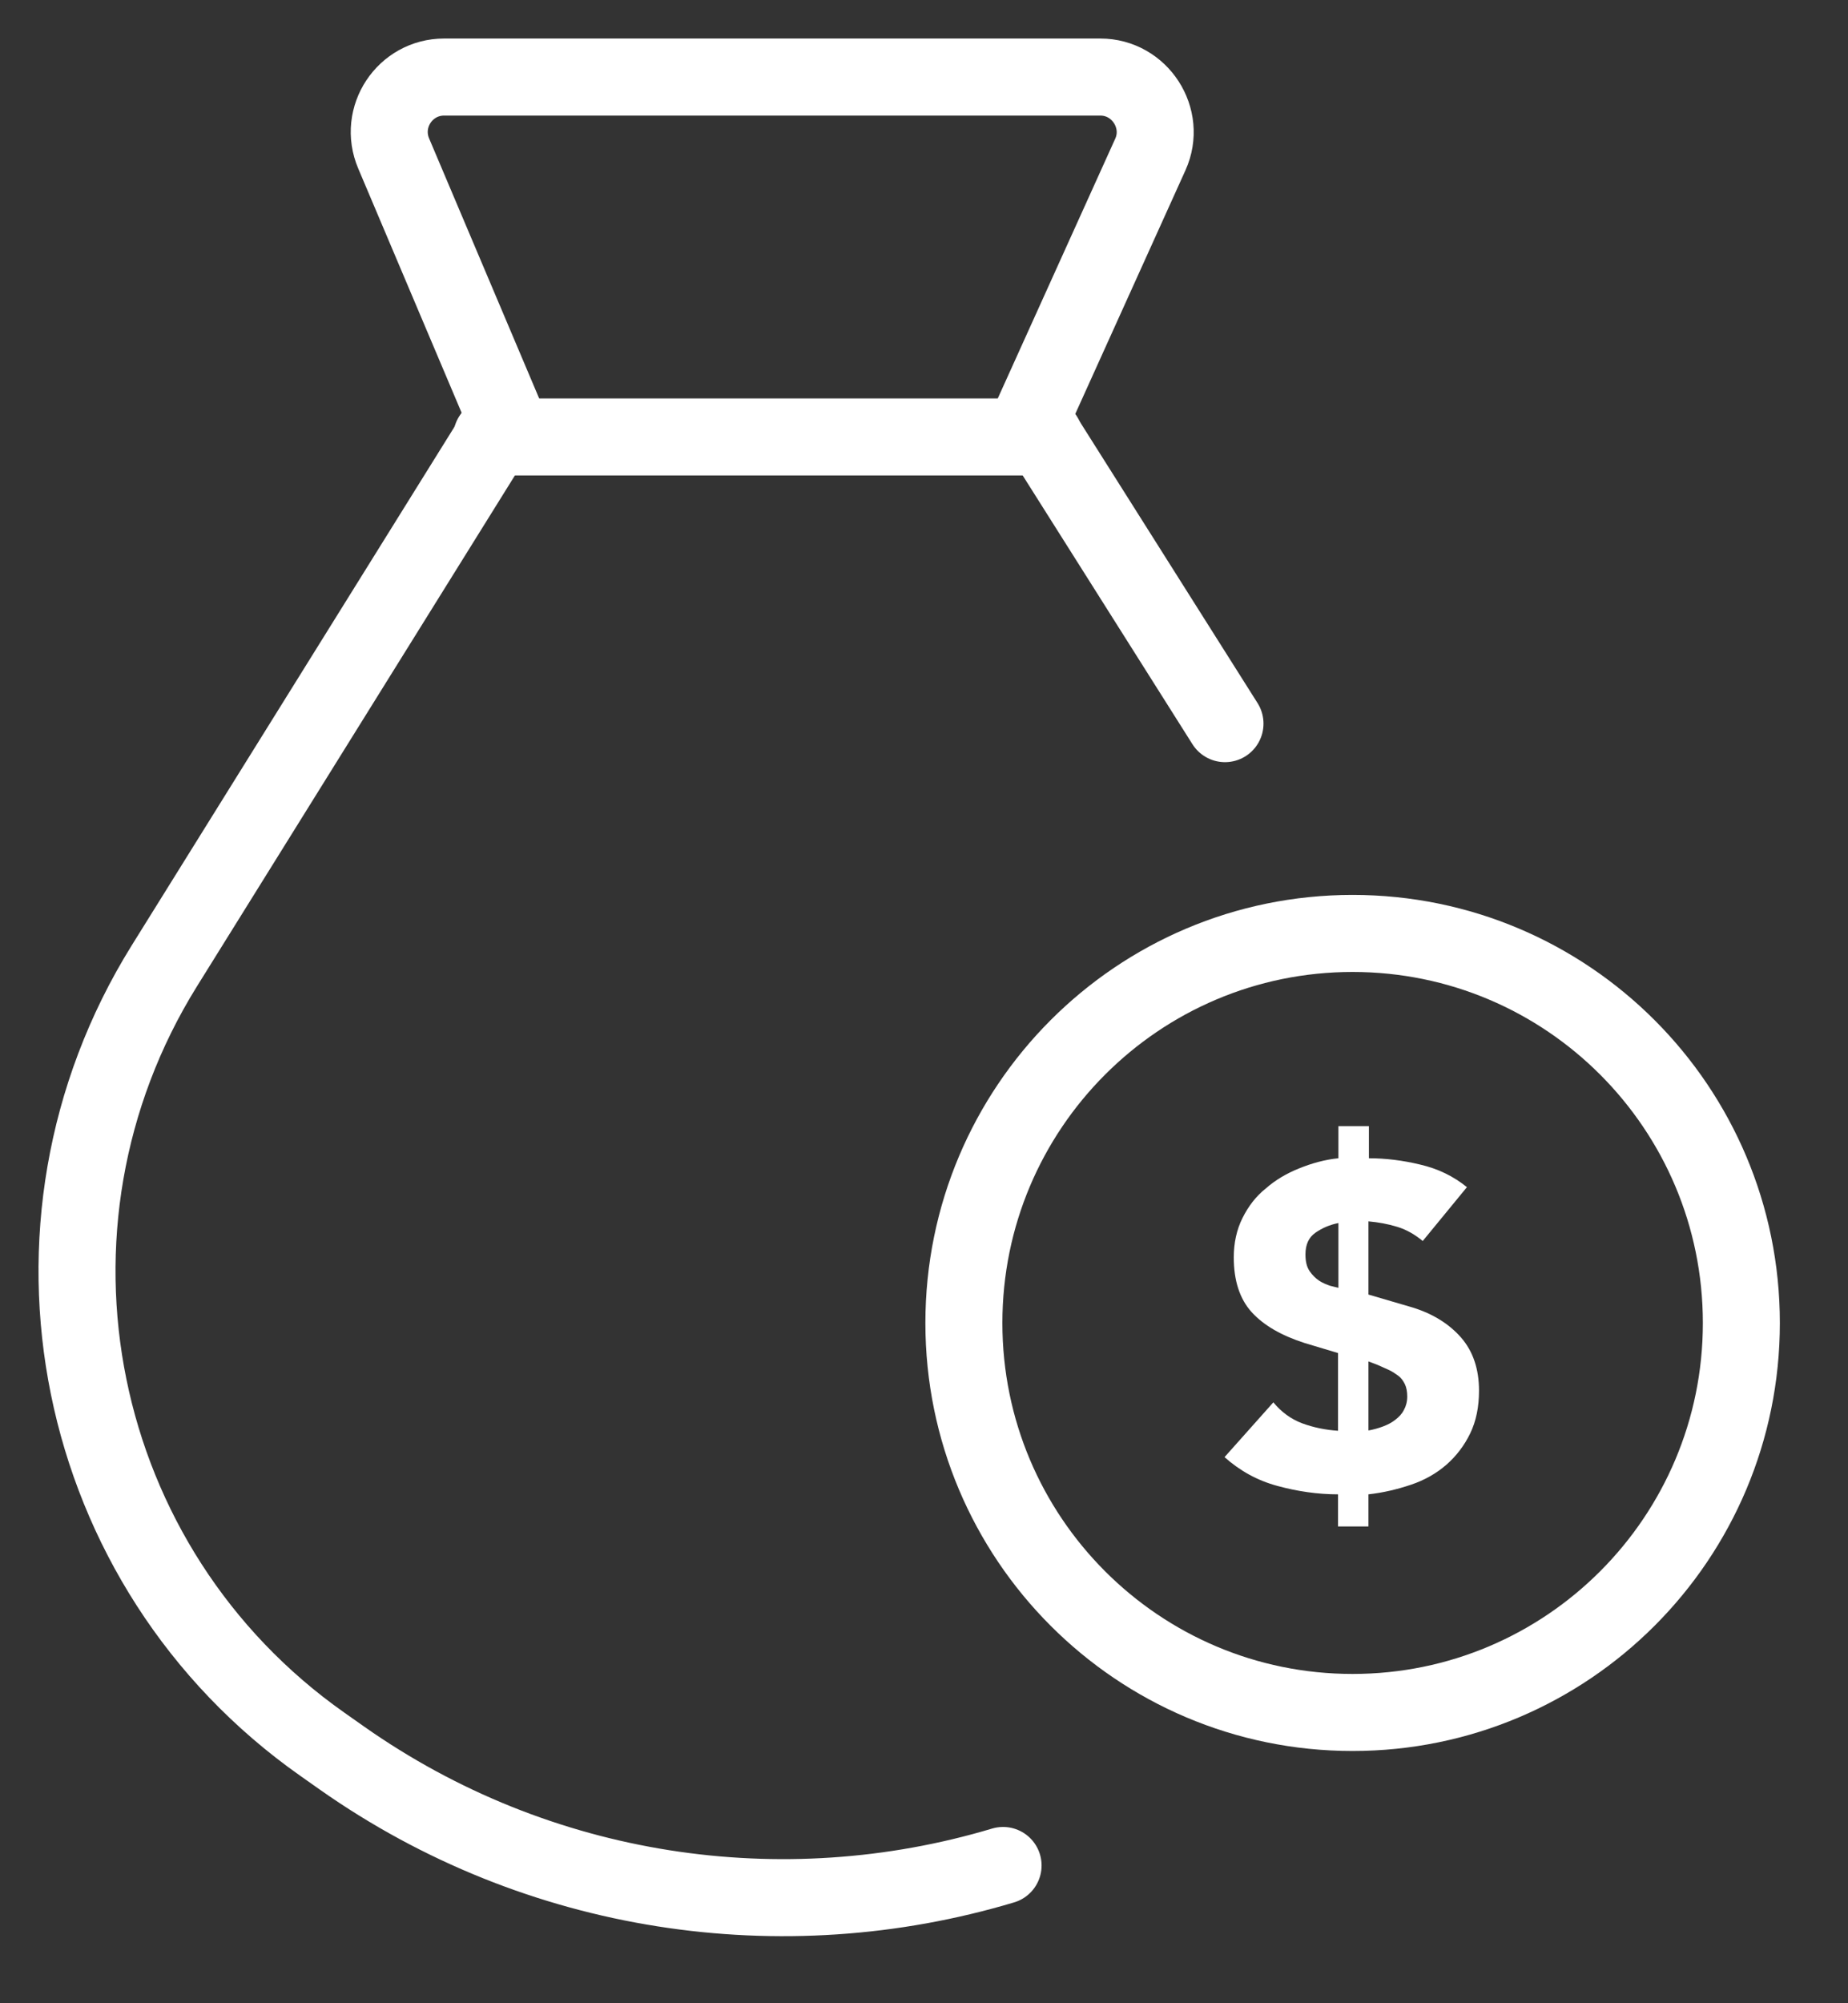
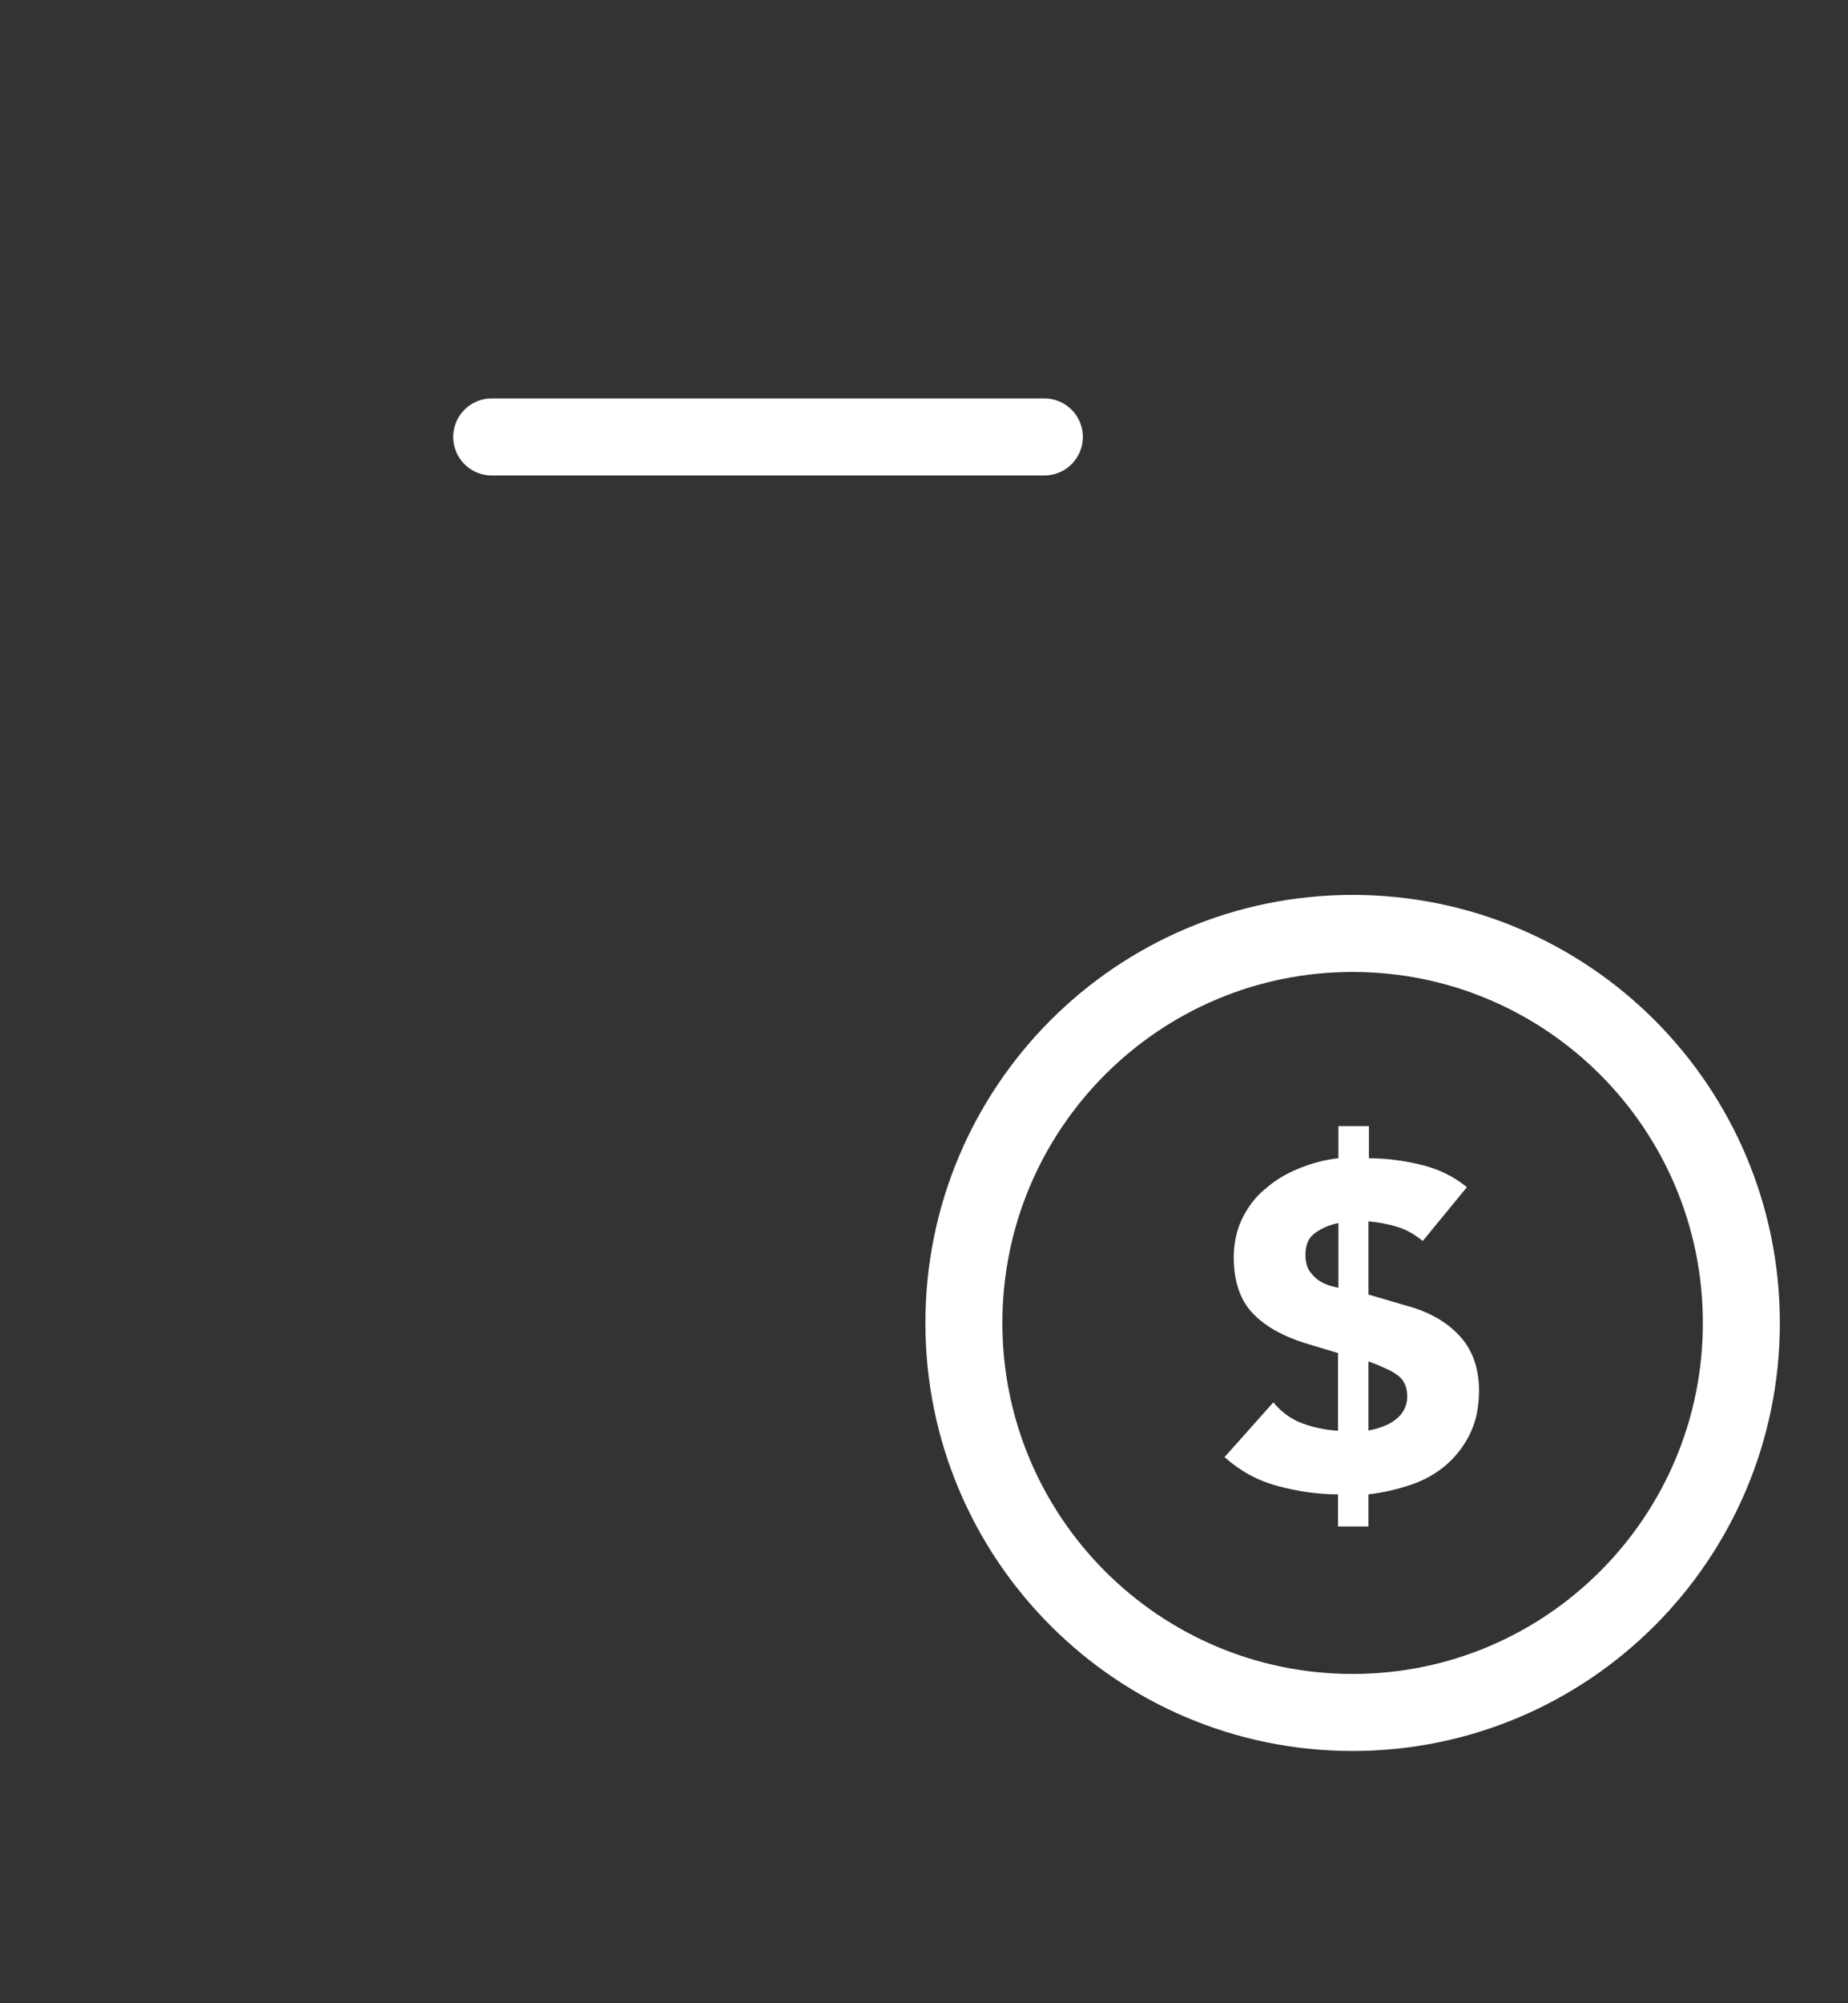
<svg xmlns="http://www.w3.org/2000/svg" width="24" height="26" viewBox="0 0 24 26" fill="none">
  <rect x="0" y="0" width="24" height="26" fill="#333333" stroke="none" />
-   <path d="M13.027 24.212C10.162 25.069 6.987 24.608 4.441 22.818L4.187 22.639C0.931 20.349 0.032 15.918 2.133 12.538L6.565 5.421L5.113 1.993C4.912 1.521 5.259 1 5.768 1H14.29C14.804 1 15.151 1.537 14.94 2.004L13.396 5.416L15.909 9.392" stroke="white" stroke-miterlimit="10" stroke-linecap="round" />
  <path d="M13.563 5.671H6.386" stroke="white" stroke-miterlimit="10" stroke-linecap="round" />
  <path d="M17.778 15.033C17.994 15.033 18.216 15.06 18.444 15.115C18.677 15.169 18.877 15.267 19.051 15.408L18.477 16.107C18.379 16.026 18.271 15.961 18.146 15.923C18.021 15.885 17.897 15.863 17.772 15.852V16.802L18.346 16.97C18.607 17.051 18.818 17.181 18.975 17.36C19.132 17.54 19.208 17.773 19.208 18.049C19.208 18.261 19.17 18.445 19.094 18.603C19.018 18.76 18.915 18.896 18.785 19.01C18.655 19.123 18.503 19.21 18.325 19.27C18.146 19.33 17.967 19.373 17.772 19.395V19.812H17.377V19.395C17.117 19.395 16.851 19.357 16.591 19.286C16.331 19.216 16.104 19.091 15.903 18.912L16.537 18.201C16.64 18.326 16.765 18.418 16.911 18.473C17.057 18.527 17.214 18.559 17.377 18.57V17.561L16.943 17.431C16.64 17.333 16.413 17.203 16.255 17.03C16.098 16.856 16.023 16.617 16.023 16.319C16.023 16.134 16.06 15.961 16.136 15.809C16.212 15.657 16.31 15.527 16.44 15.424C16.564 15.315 16.71 15.229 16.873 15.164C17.035 15.098 17.209 15.05 17.382 15.033V14.616H17.778V15.033ZM17.382 15.874C17.268 15.896 17.171 15.939 17.084 15.999C16.998 16.059 16.954 16.151 16.954 16.281C16.954 16.373 16.971 16.444 17.008 16.498C17.046 16.552 17.084 16.59 17.133 16.623C17.182 16.655 17.23 16.672 17.274 16.688C17.323 16.699 17.355 16.709 17.382 16.715V15.88V15.874ZM17.778 18.565C17.837 18.554 17.897 18.538 17.956 18.516C18.016 18.494 18.07 18.467 18.119 18.429C18.168 18.391 18.206 18.353 18.233 18.299C18.26 18.25 18.276 18.191 18.276 18.125C18.276 18.06 18.265 18.006 18.244 17.963C18.222 17.919 18.195 17.881 18.157 17.854C18.119 17.827 18.081 17.8 18.032 17.778C17.983 17.756 17.935 17.735 17.886 17.713L17.772 17.67V18.565H17.778Z" fill="white" />
  <path d="M17.566 22.226C20.355 22.226 22.615 19.963 22.615 17.171C22.615 14.378 20.355 12.115 17.566 12.115C14.778 12.115 12.518 14.378 12.518 17.171C12.518 19.963 14.778 22.226 17.566 22.226Z" stroke="white" stroke-miterlimit="10" />
</svg>